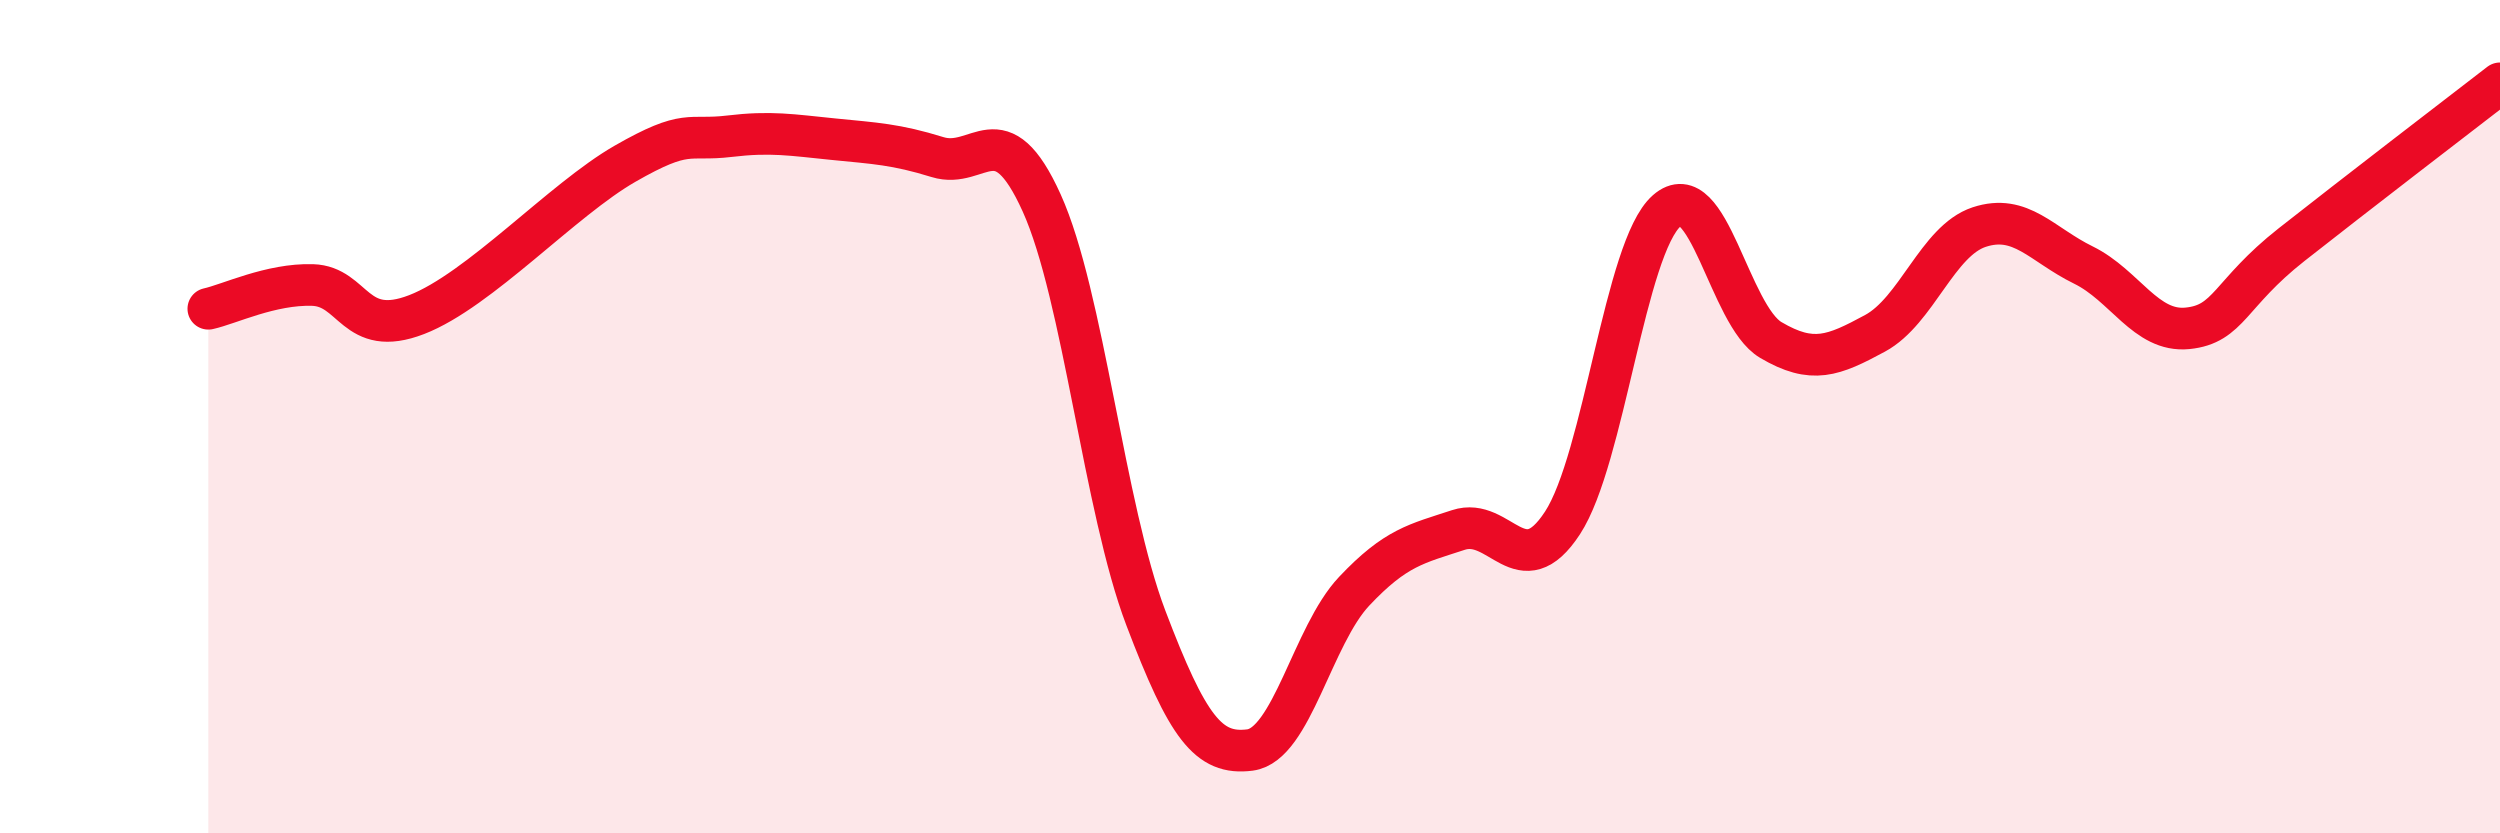
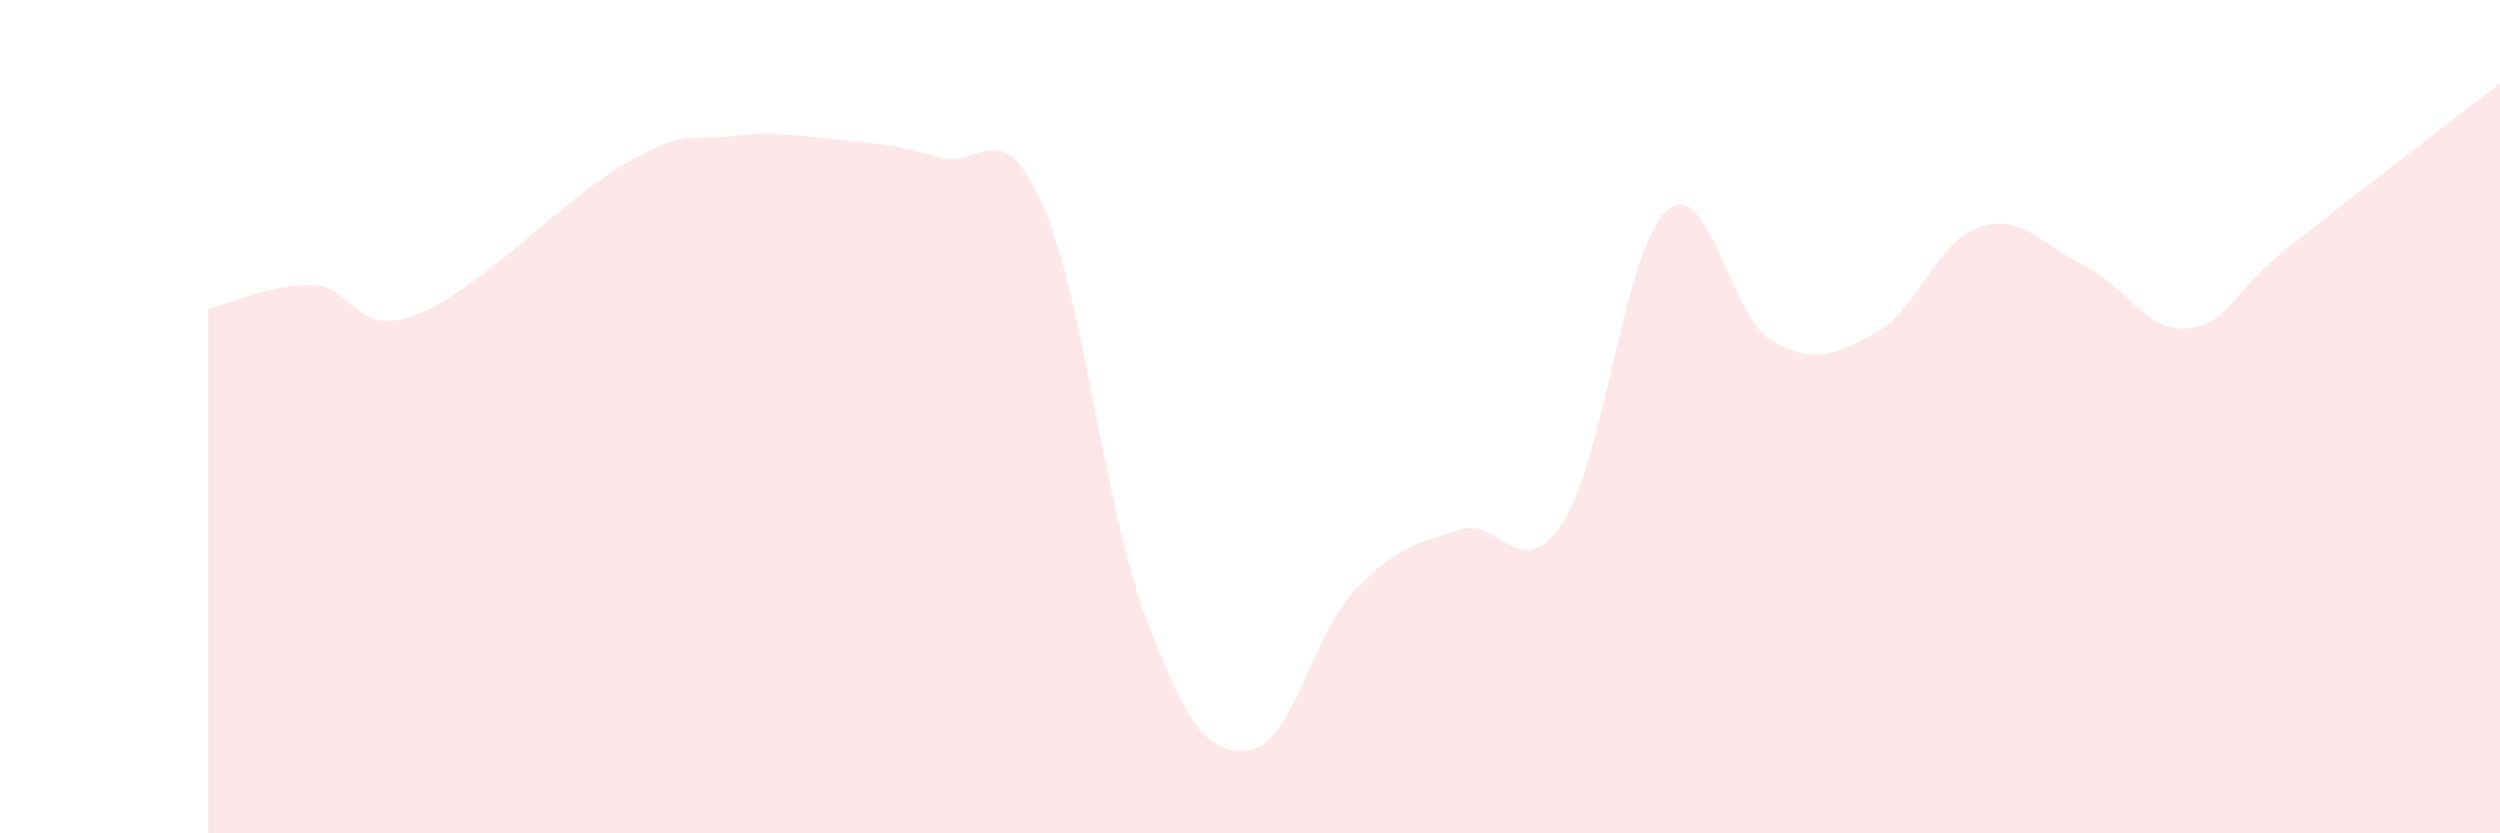
<svg xmlns="http://www.w3.org/2000/svg" width="60" height="20" viewBox="0 0 60 20">
  <path d="M 5,7.41 C 5.5,7.3 6.5,6.81 7.5,6.84 C 8.5,6.87 8.5,8.13 10,7.55 C 11.5,6.97 13.5,4.79 15,3.93 C 16.5,3.07 16.5,3.39 17.5,3.27 C 18.5,3.15 19,3.24 20,3.34 C 21,3.44 21.5,3.46 22.5,3.77 C 23.5,4.08 24,2.66 25,4.87 C 26,7.08 26.5,12.2 27.5,14.83 C 28.5,17.46 29,18.13 30,18 C 31,17.87 31.5,15.25 32.5,14.19 C 33.5,13.13 34,13.05 35,12.72 C 36,12.39 36.5,14.08 37.5,12.55 C 38.5,11.02 39,5.94 40,5.06 C 41,4.18 41.5,7.57 42.5,8.16 C 43.5,8.75 44,8.54 45,8 C 46,7.46 46.5,5.78 47.5,5.45 C 48.5,5.12 49,5.87 50,6.36 C 51,6.85 51.5,7.98 52.5,7.88 C 53.5,7.78 53.5,7.05 55,5.87 C 56.5,4.69 59,2.77 60,2L60 20L5 20Z" fill="#EB0A25" opacity="0.1" stroke-linecap="round" stroke-linejoin="round" />
-   <path d="M 5,7.41 C 5.5,7.3 6.5,6.81 7.5,6.84 C 8.5,6.87 8.5,8.13 10,7.55 C 11.5,6.97 13.5,4.79 15,3.93 C 16.5,3.07 16.5,3.39 17.5,3.27 C 18.5,3.15 19,3.24 20,3.34 C 21,3.44 21.5,3.46 22.5,3.77 C 23.5,4.08 24,2.66 25,4.87 C 26,7.08 26.5,12.2 27.5,14.83 C 28.5,17.46 29,18.13 30,18 C 31,17.87 31.5,15.25 32.5,14.19 C 33.5,13.13 34,13.05 35,12.72 C 36,12.39 36.5,14.08 37.5,12.55 C 38.5,11.02 39,5.94 40,5.06 C 41,4.18 41.5,7.57 42.5,8.16 C 43.5,8.75 44,8.54 45,8 C 46,7.46 46.5,5.78 47.5,5.45 C 48.5,5.12 49,5.87 50,6.36 C 51,6.85 51.5,7.98 52.5,7.88 C 53.5,7.78 53.5,7.05 55,5.87 C 56.5,4.69 59,2.77 60,2" stroke="#EB0A25" stroke-width="1" fill="none" stroke-linecap="round" stroke-linejoin="round" />
</svg>